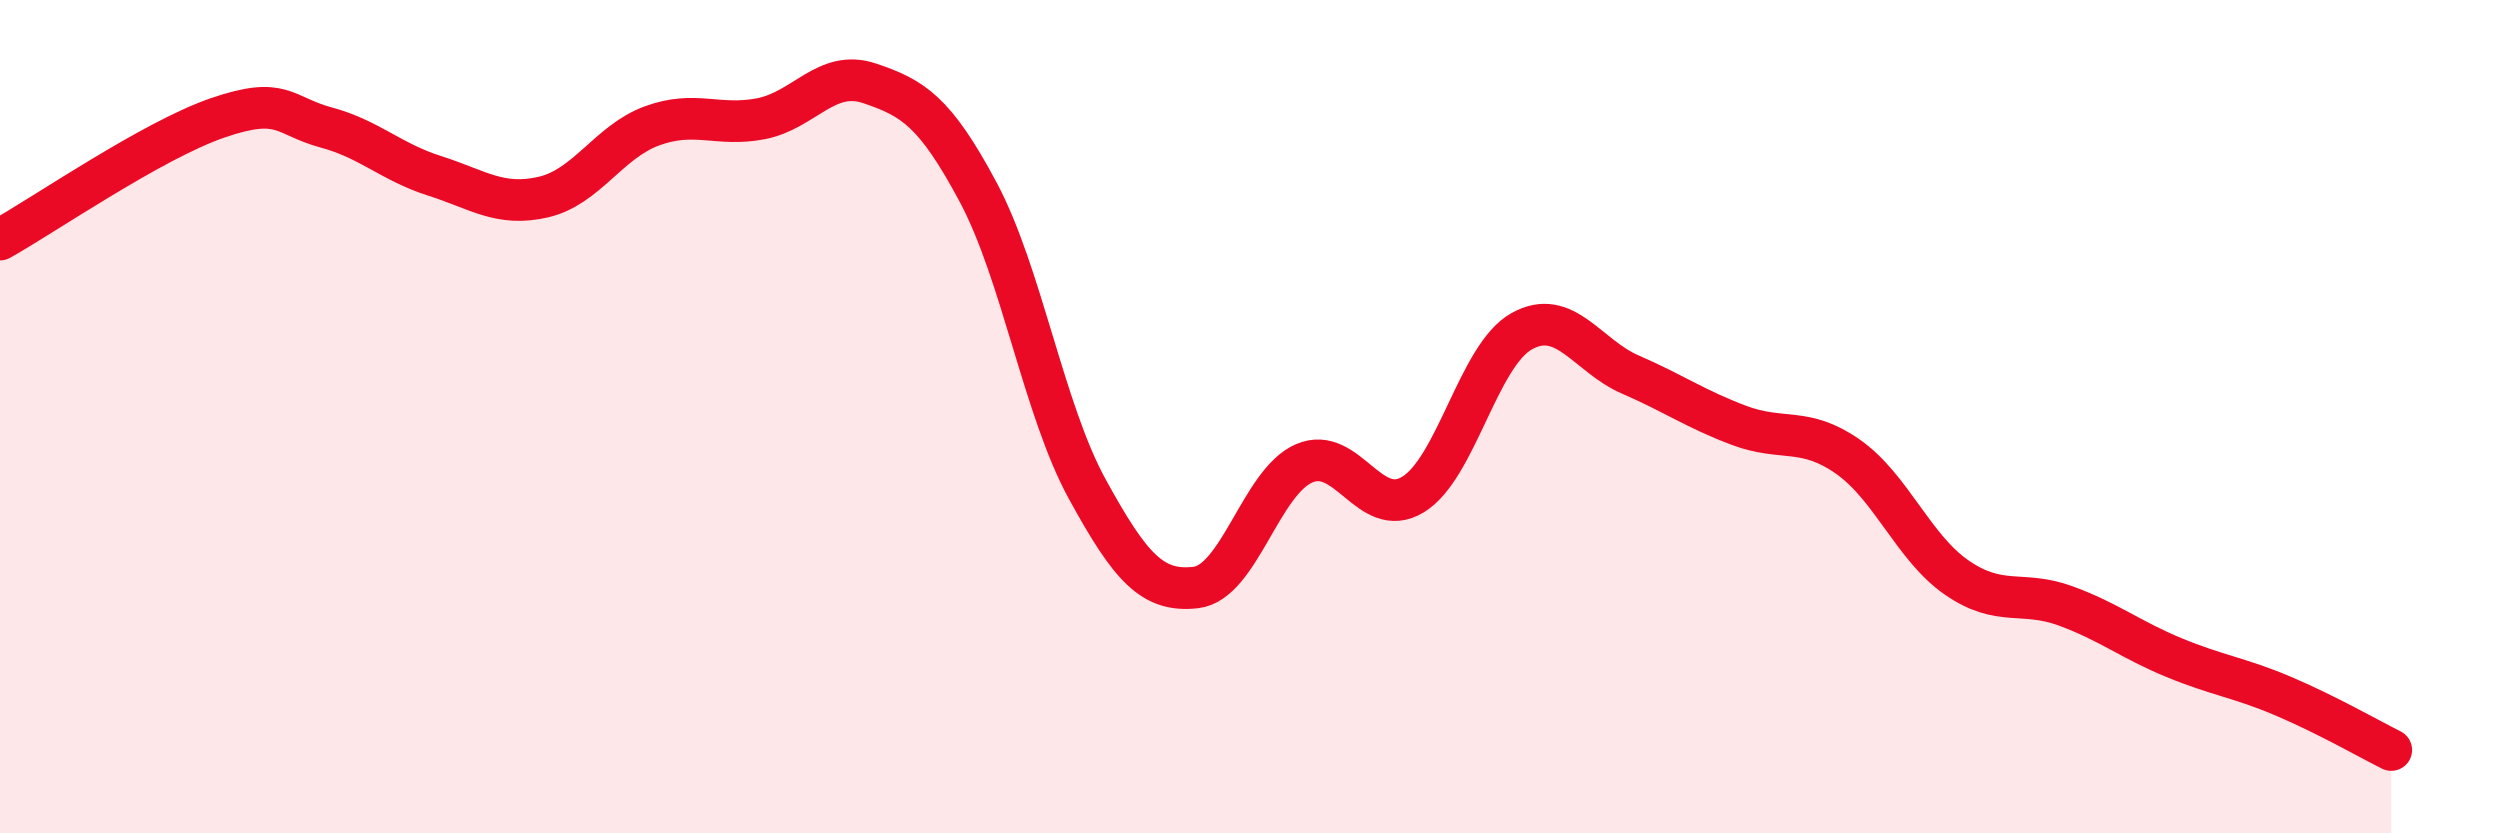
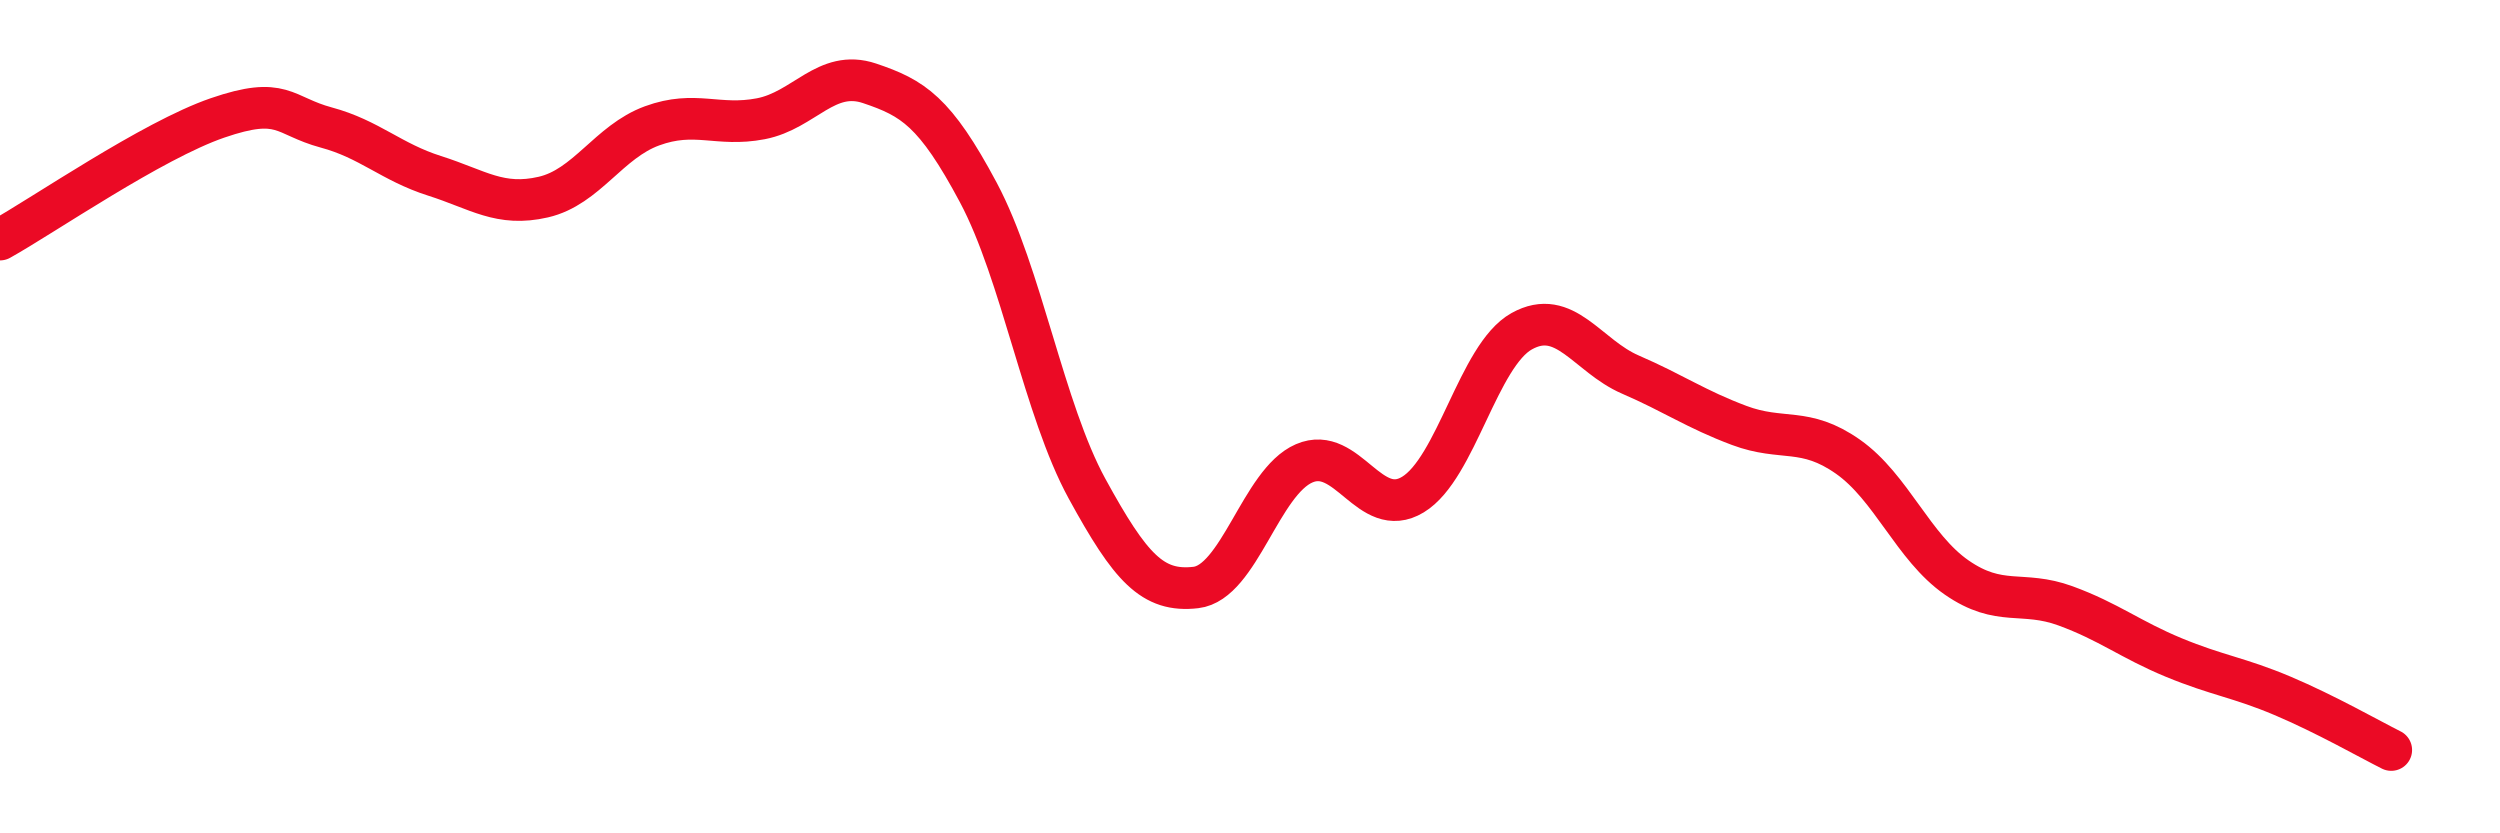
<svg xmlns="http://www.w3.org/2000/svg" width="60" height="20" viewBox="0 0 60 20">
-   <path d="M 0,5.75 C 1.04,5.17 3.65,3.37 5.22,2.83 C 6.79,2.29 6.79,2.78 7.83,3.06 C 8.87,3.34 9.39,3.89 10.43,4.22 C 11.47,4.55 12,4.97 13.04,4.73 C 14.08,4.49 14.61,3.4 15.65,3.02 C 16.69,2.64 17.22,3.05 18.26,2.85 C 19.3,2.65 19.83,1.65 20.87,2 C 21.91,2.35 22.44,2.67 23.48,4.62 C 24.52,6.57 25.05,9.83 26.09,11.73 C 27.13,13.63 27.66,14.22 28.7,14.1 C 29.74,13.98 30.26,11.57 31.3,11.12 C 32.34,10.67 32.87,12.5 33.91,11.87 C 34.95,11.24 35.48,8.53 36.52,7.95 C 37.56,7.37 38.09,8.54 39.13,8.99 C 40.17,9.44 40.7,9.82 41.74,10.21 C 42.78,10.6 43.31,10.23 44.35,10.96 C 45.39,11.69 45.92,13.14 46.96,13.86 C 48,14.58 48.53,14.16 49.57,14.54 C 50.61,14.92 51.13,15.35 52.17,15.78 C 53.21,16.21 53.74,16.26 54.78,16.7 C 55.82,17.14 56.87,17.74 57.39,18L57.39 20L0 20Z" fill="#EB0A25" opacity="0.1" stroke-linecap="round" stroke-linejoin="round" />
  <path d="M 0,5.75 C 1.04,5.17 3.65,3.37 5.22,2.83 C 6.79,2.29 6.79,2.78 7.83,3.06 C 8.87,3.34 9.39,3.89 10.43,4.22 C 11.47,4.55 12,4.97 13.04,4.73 C 14.08,4.49 14.61,3.4 15.65,3.02 C 16.69,2.64 17.22,3.05 18.26,2.85 C 19.3,2.65 19.83,1.65 20.87,2 C 21.91,2.35 22.44,2.67 23.48,4.62 C 24.52,6.57 25.05,9.83 26.09,11.73 C 27.13,13.63 27.66,14.22 28.7,14.1 C 29.74,13.98 30.26,11.57 31.3,11.12 C 32.34,10.67 32.87,12.5 33.91,11.87 C 34.95,11.24 35.48,8.53 36.52,7.95 C 37.56,7.37 38.09,8.54 39.13,8.99 C 40.17,9.44 40.7,9.82 41.74,10.21 C 42.78,10.6 43.31,10.23 44.35,10.96 C 45.39,11.69 45.92,13.14 46.96,13.86 C 48,14.58 48.53,14.16 49.57,14.54 C 50.61,14.92 51.13,15.35 52.17,15.78 C 53.21,16.21 53.74,16.26 54.78,16.7 C 55.82,17.14 56.87,17.74 57.39,18" stroke="#EB0A25" stroke-width="1" fill="none" stroke-linecap="round" stroke-linejoin="round" />
</svg>